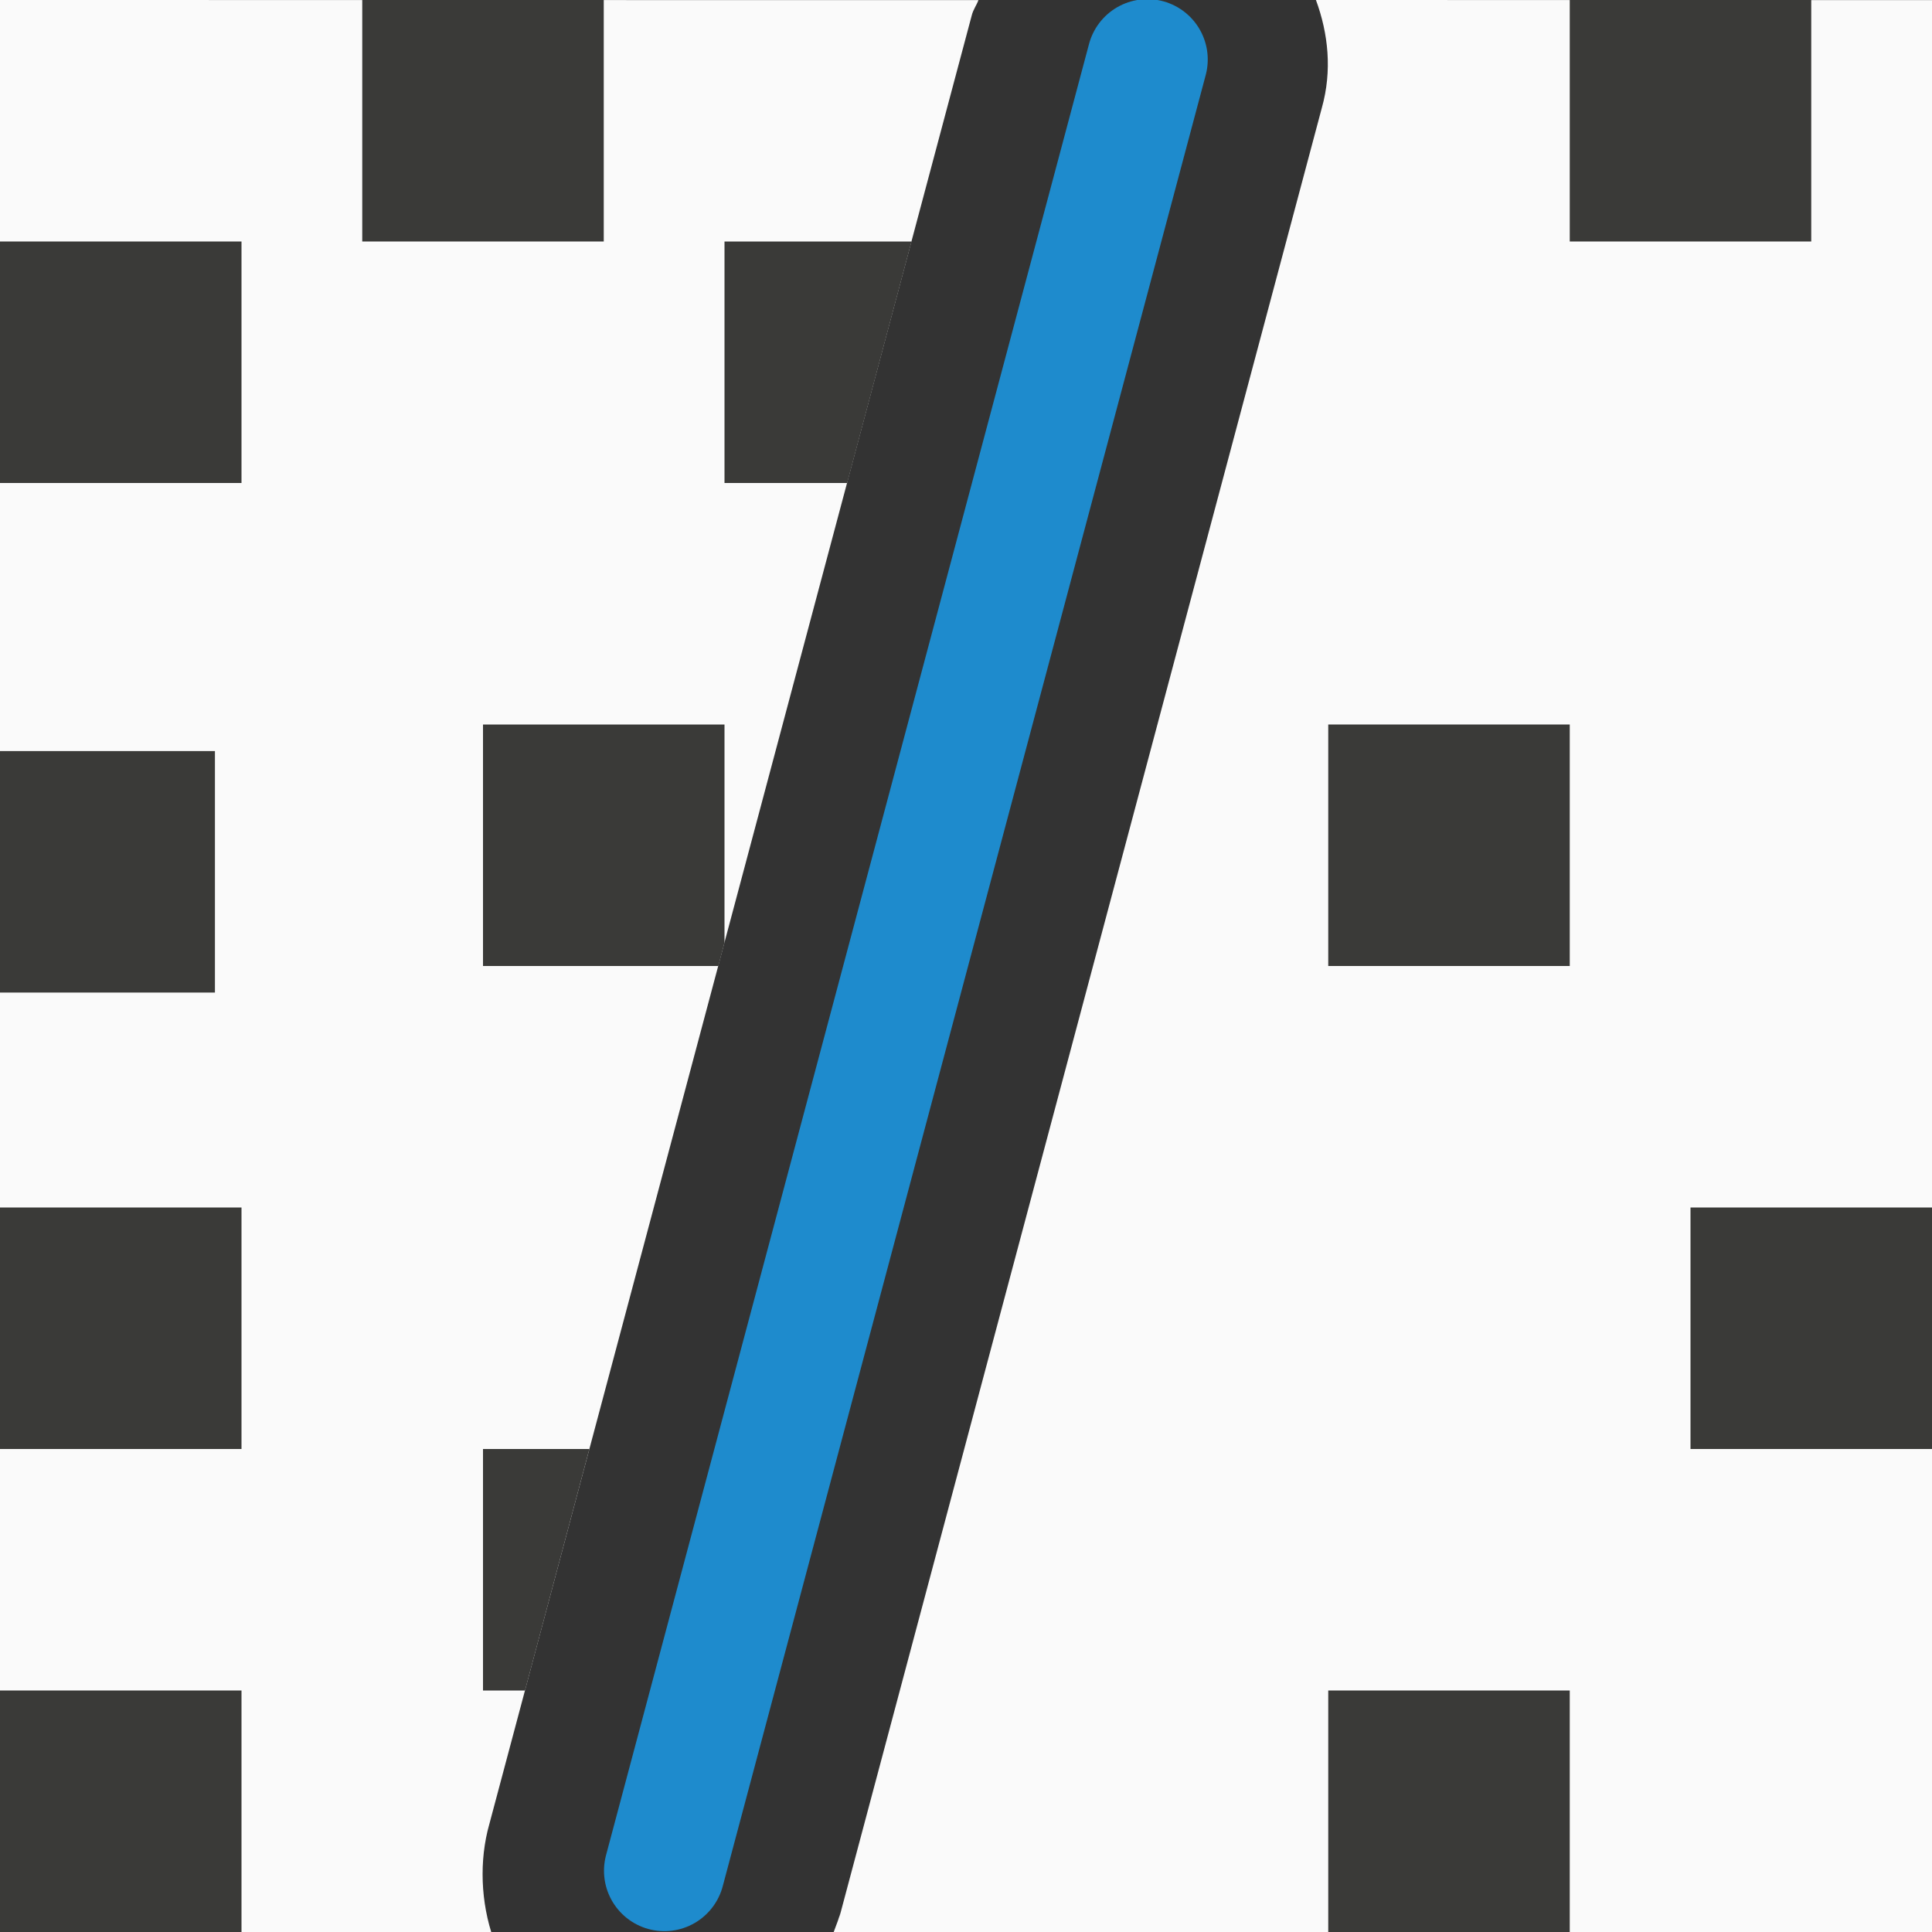
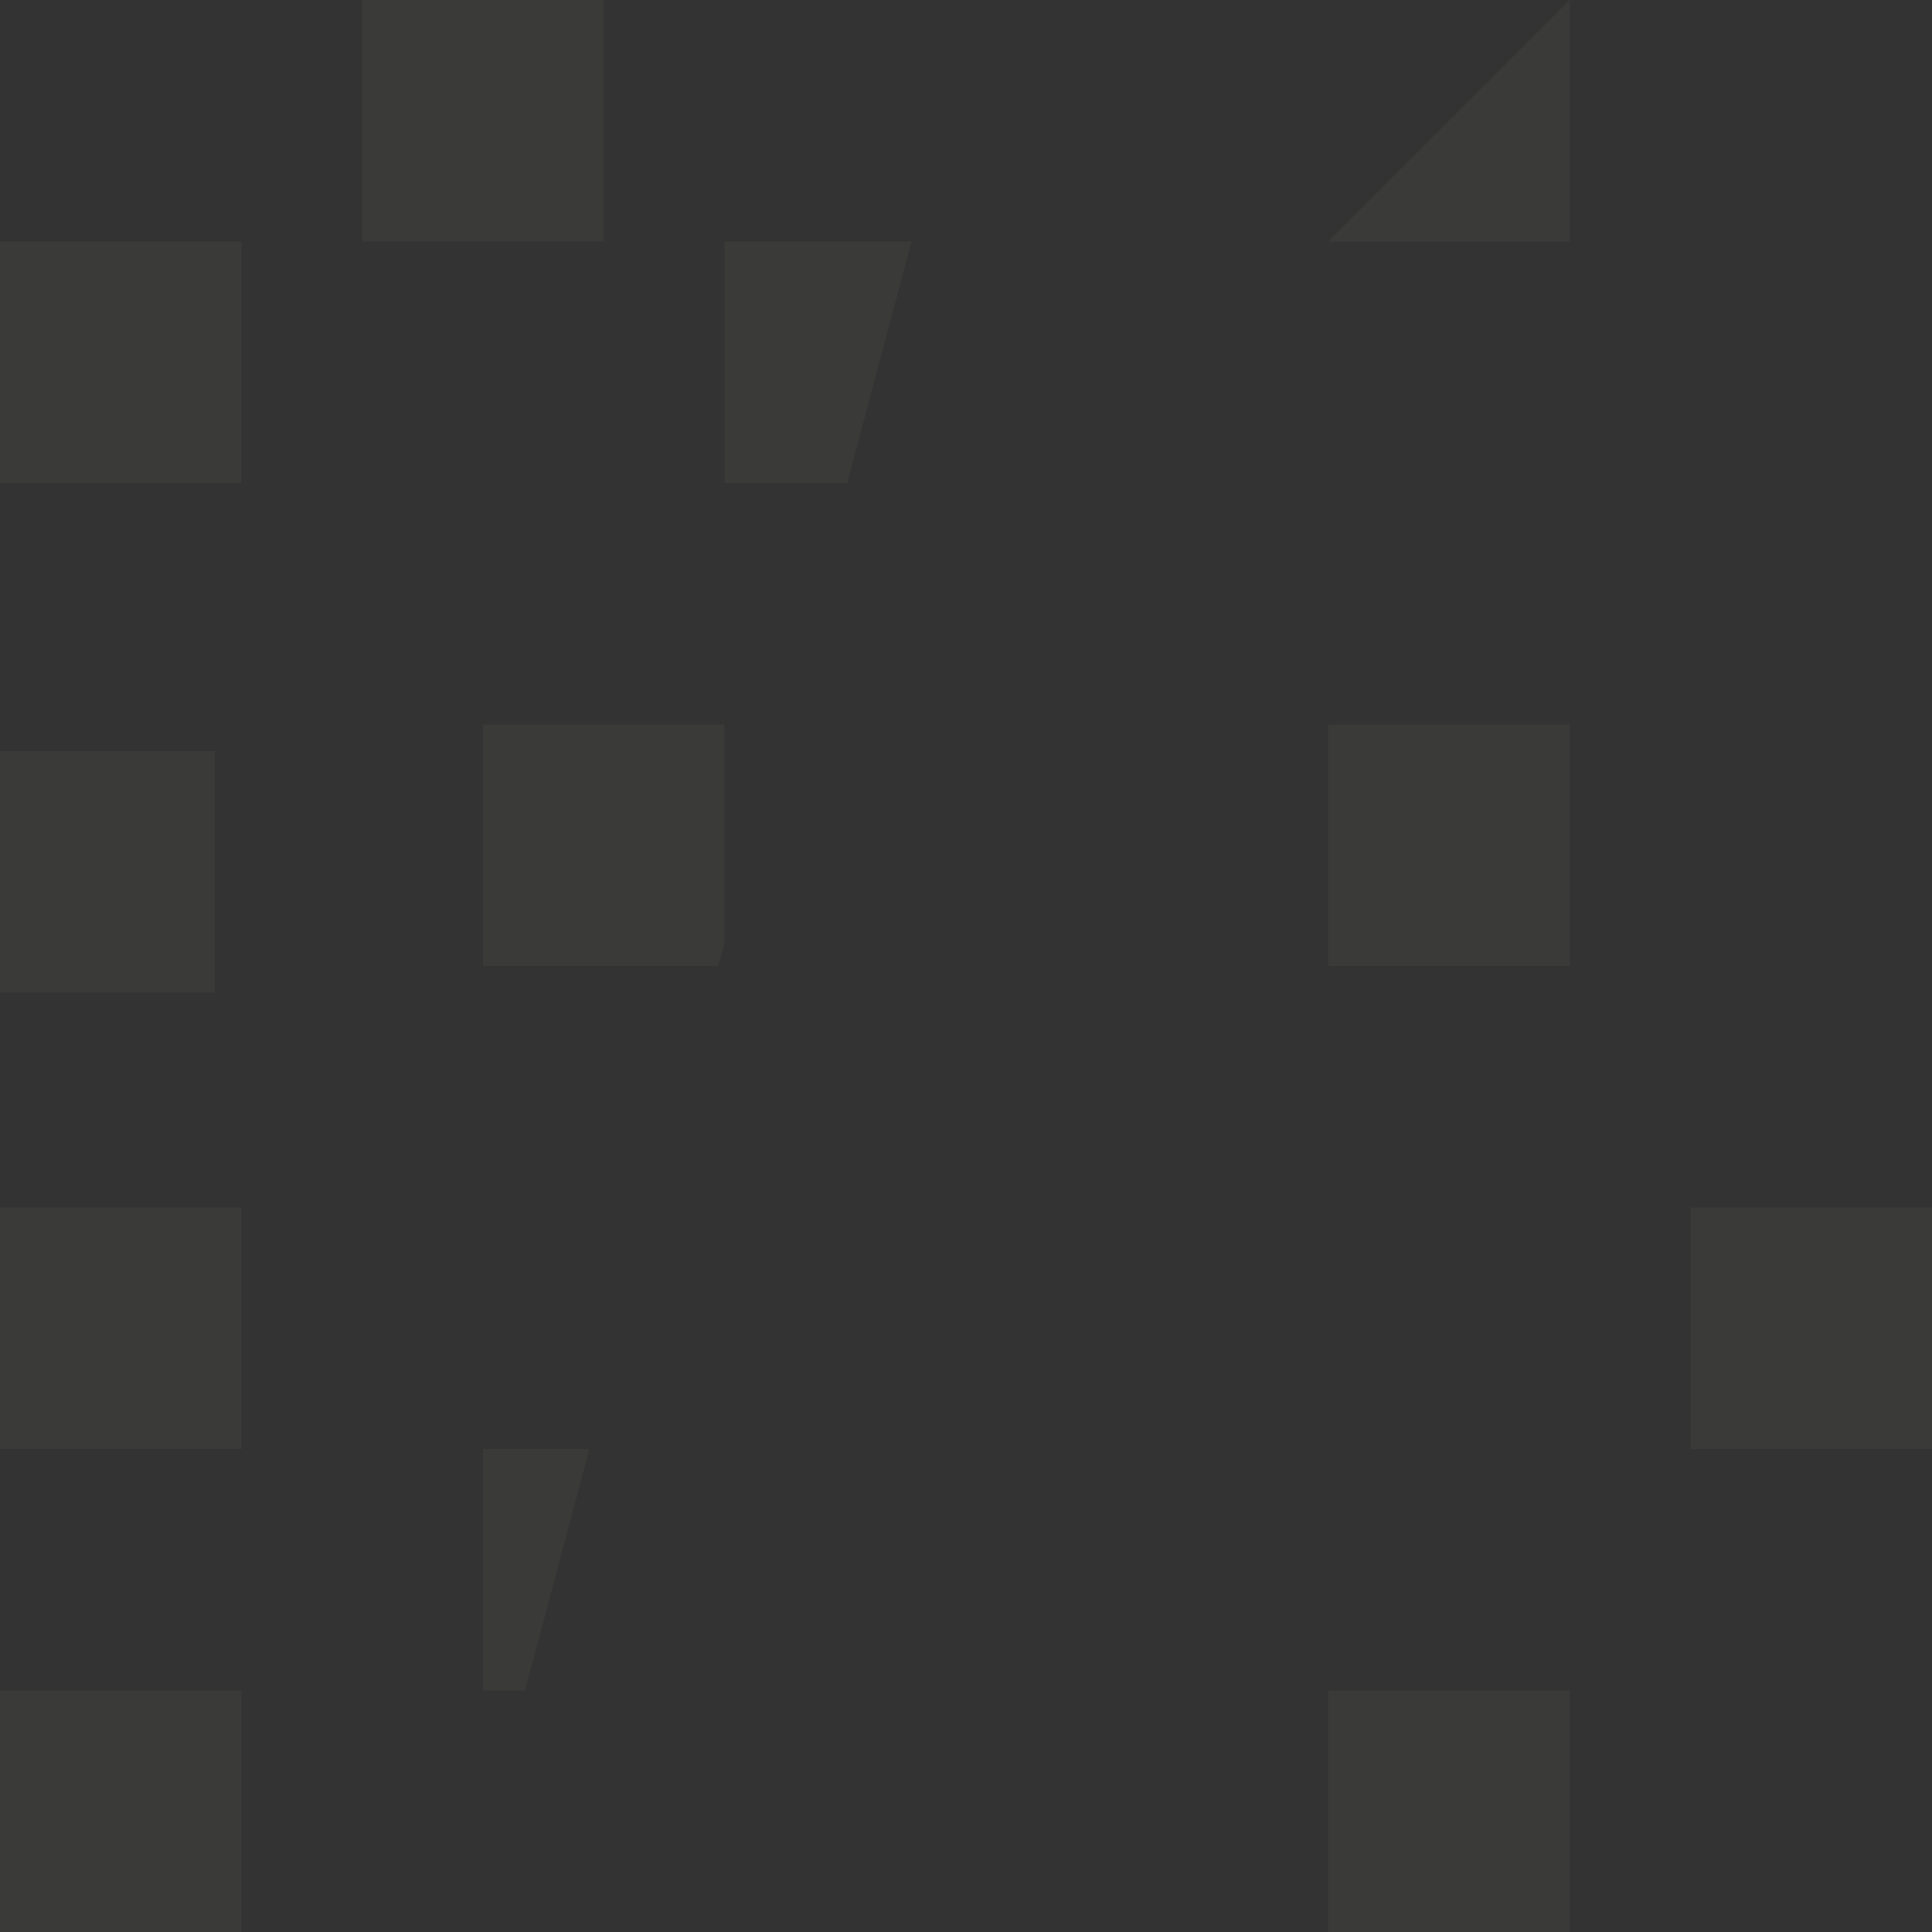
<svg xmlns="http://www.w3.org/2000/svg" viewBox="0 0 16 16">
  <rect x="0" y="0" width="16" height="16" fill="#333333" stroke="none" />
-   <path d="m0 0v16h4.068c-.094-.305-.097-.652.002-.951l-.018.059 3.996-14.982c.011-.045.039-.082.055-.125zm10.898 0c.103.279.135.586.049.893l-3.996 14.986.014-.062c-.012.062-.039.122-.061.184h9.096v-16z" fill="#fafafa" />
  <path d="m6 2v2h1.016l.533-2z" fill="#3a3a38" />
  <path d="m4 12v2h.348l.533-2z" fill="#3a3a38" />
-   <path d="m5.502 15.493 4-15" fill="none" stroke="#1e8bcd" stroke-linecap="round" stroke-linejoin="round" />
  <g fill="#3a3a38">
    <path d="m0 2h2v2h-2z" />
    <path d="m4 6v2h1.949l.051-.193v-1.807z" />
    <path d="m0 10h2v2h-2z" />
    <path d="m14 10h2v2h-2z" />
    <path d="m11 6h2v2h-2z" />
    <path d="m11 14h2v2h-2z" />
-     <path d="m13 0h2v2h-2z" />
+     <path d="m13 0v2h-2z" />
    <path d="m3 0h2v2h-2z" />
    <path d="m-.22 6.22h2v2h-2z" />
    <path d="m0 14h2v2h-2z" />
  </g>
</svg>